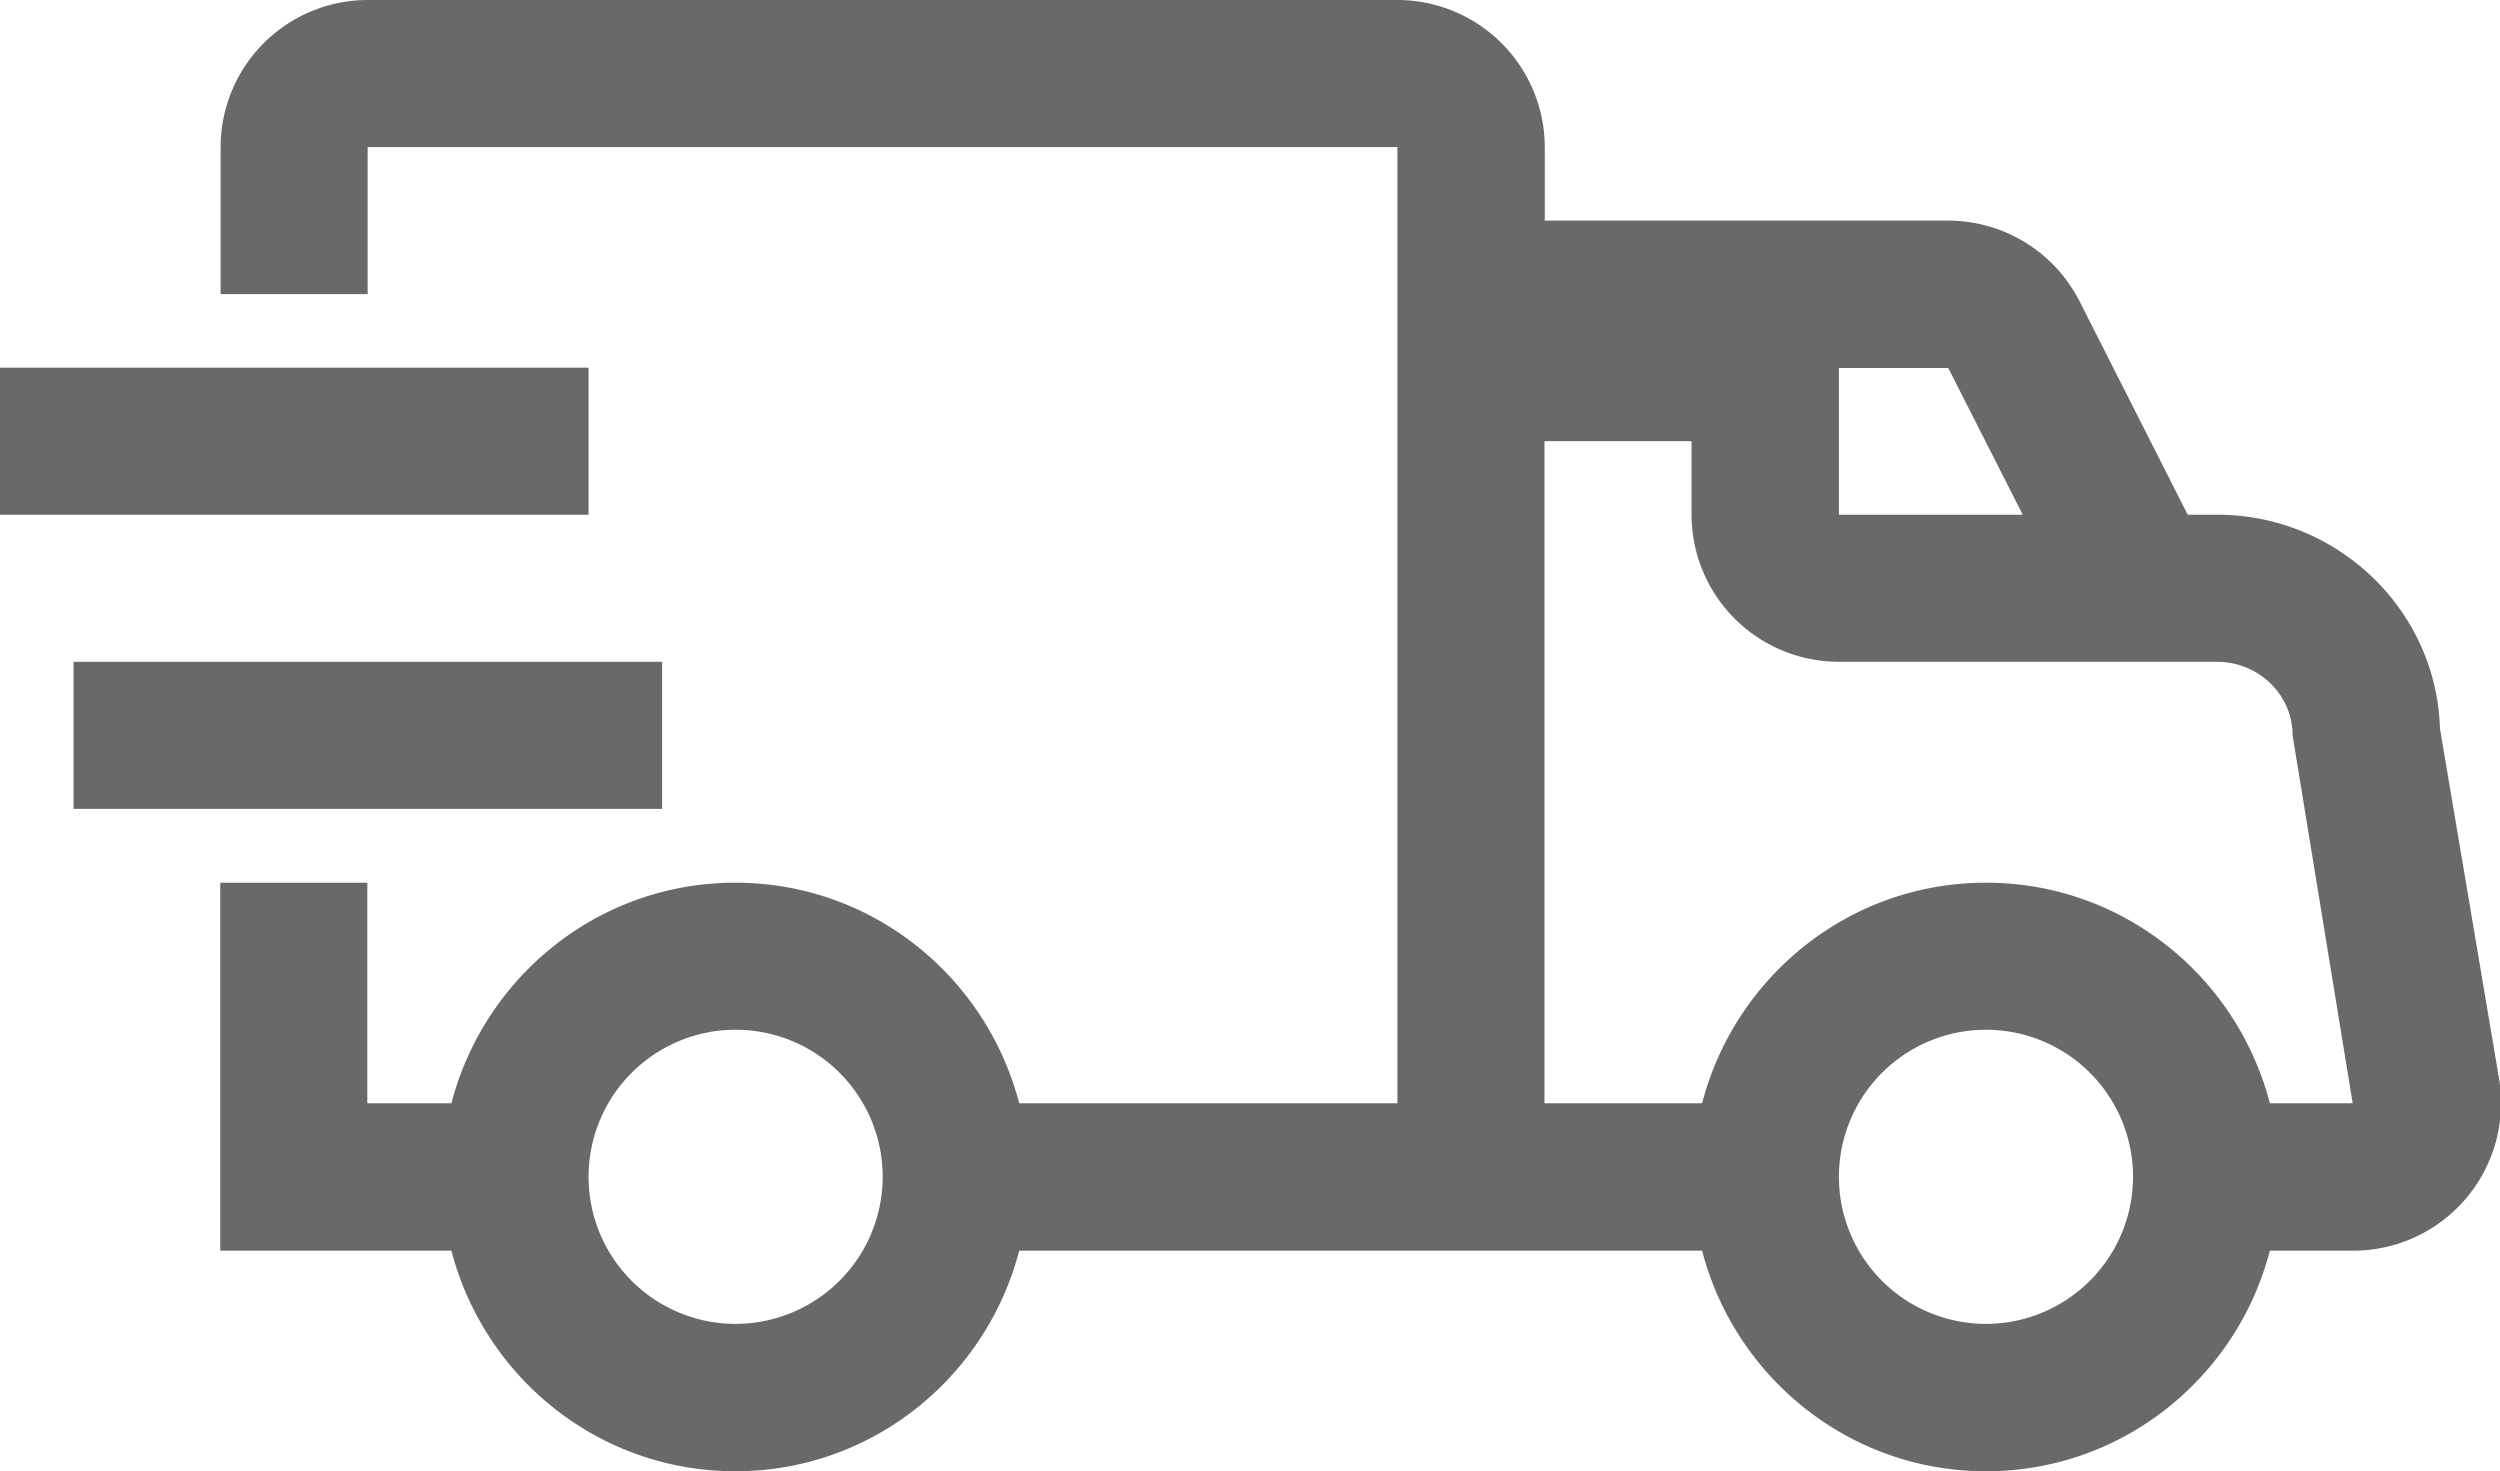
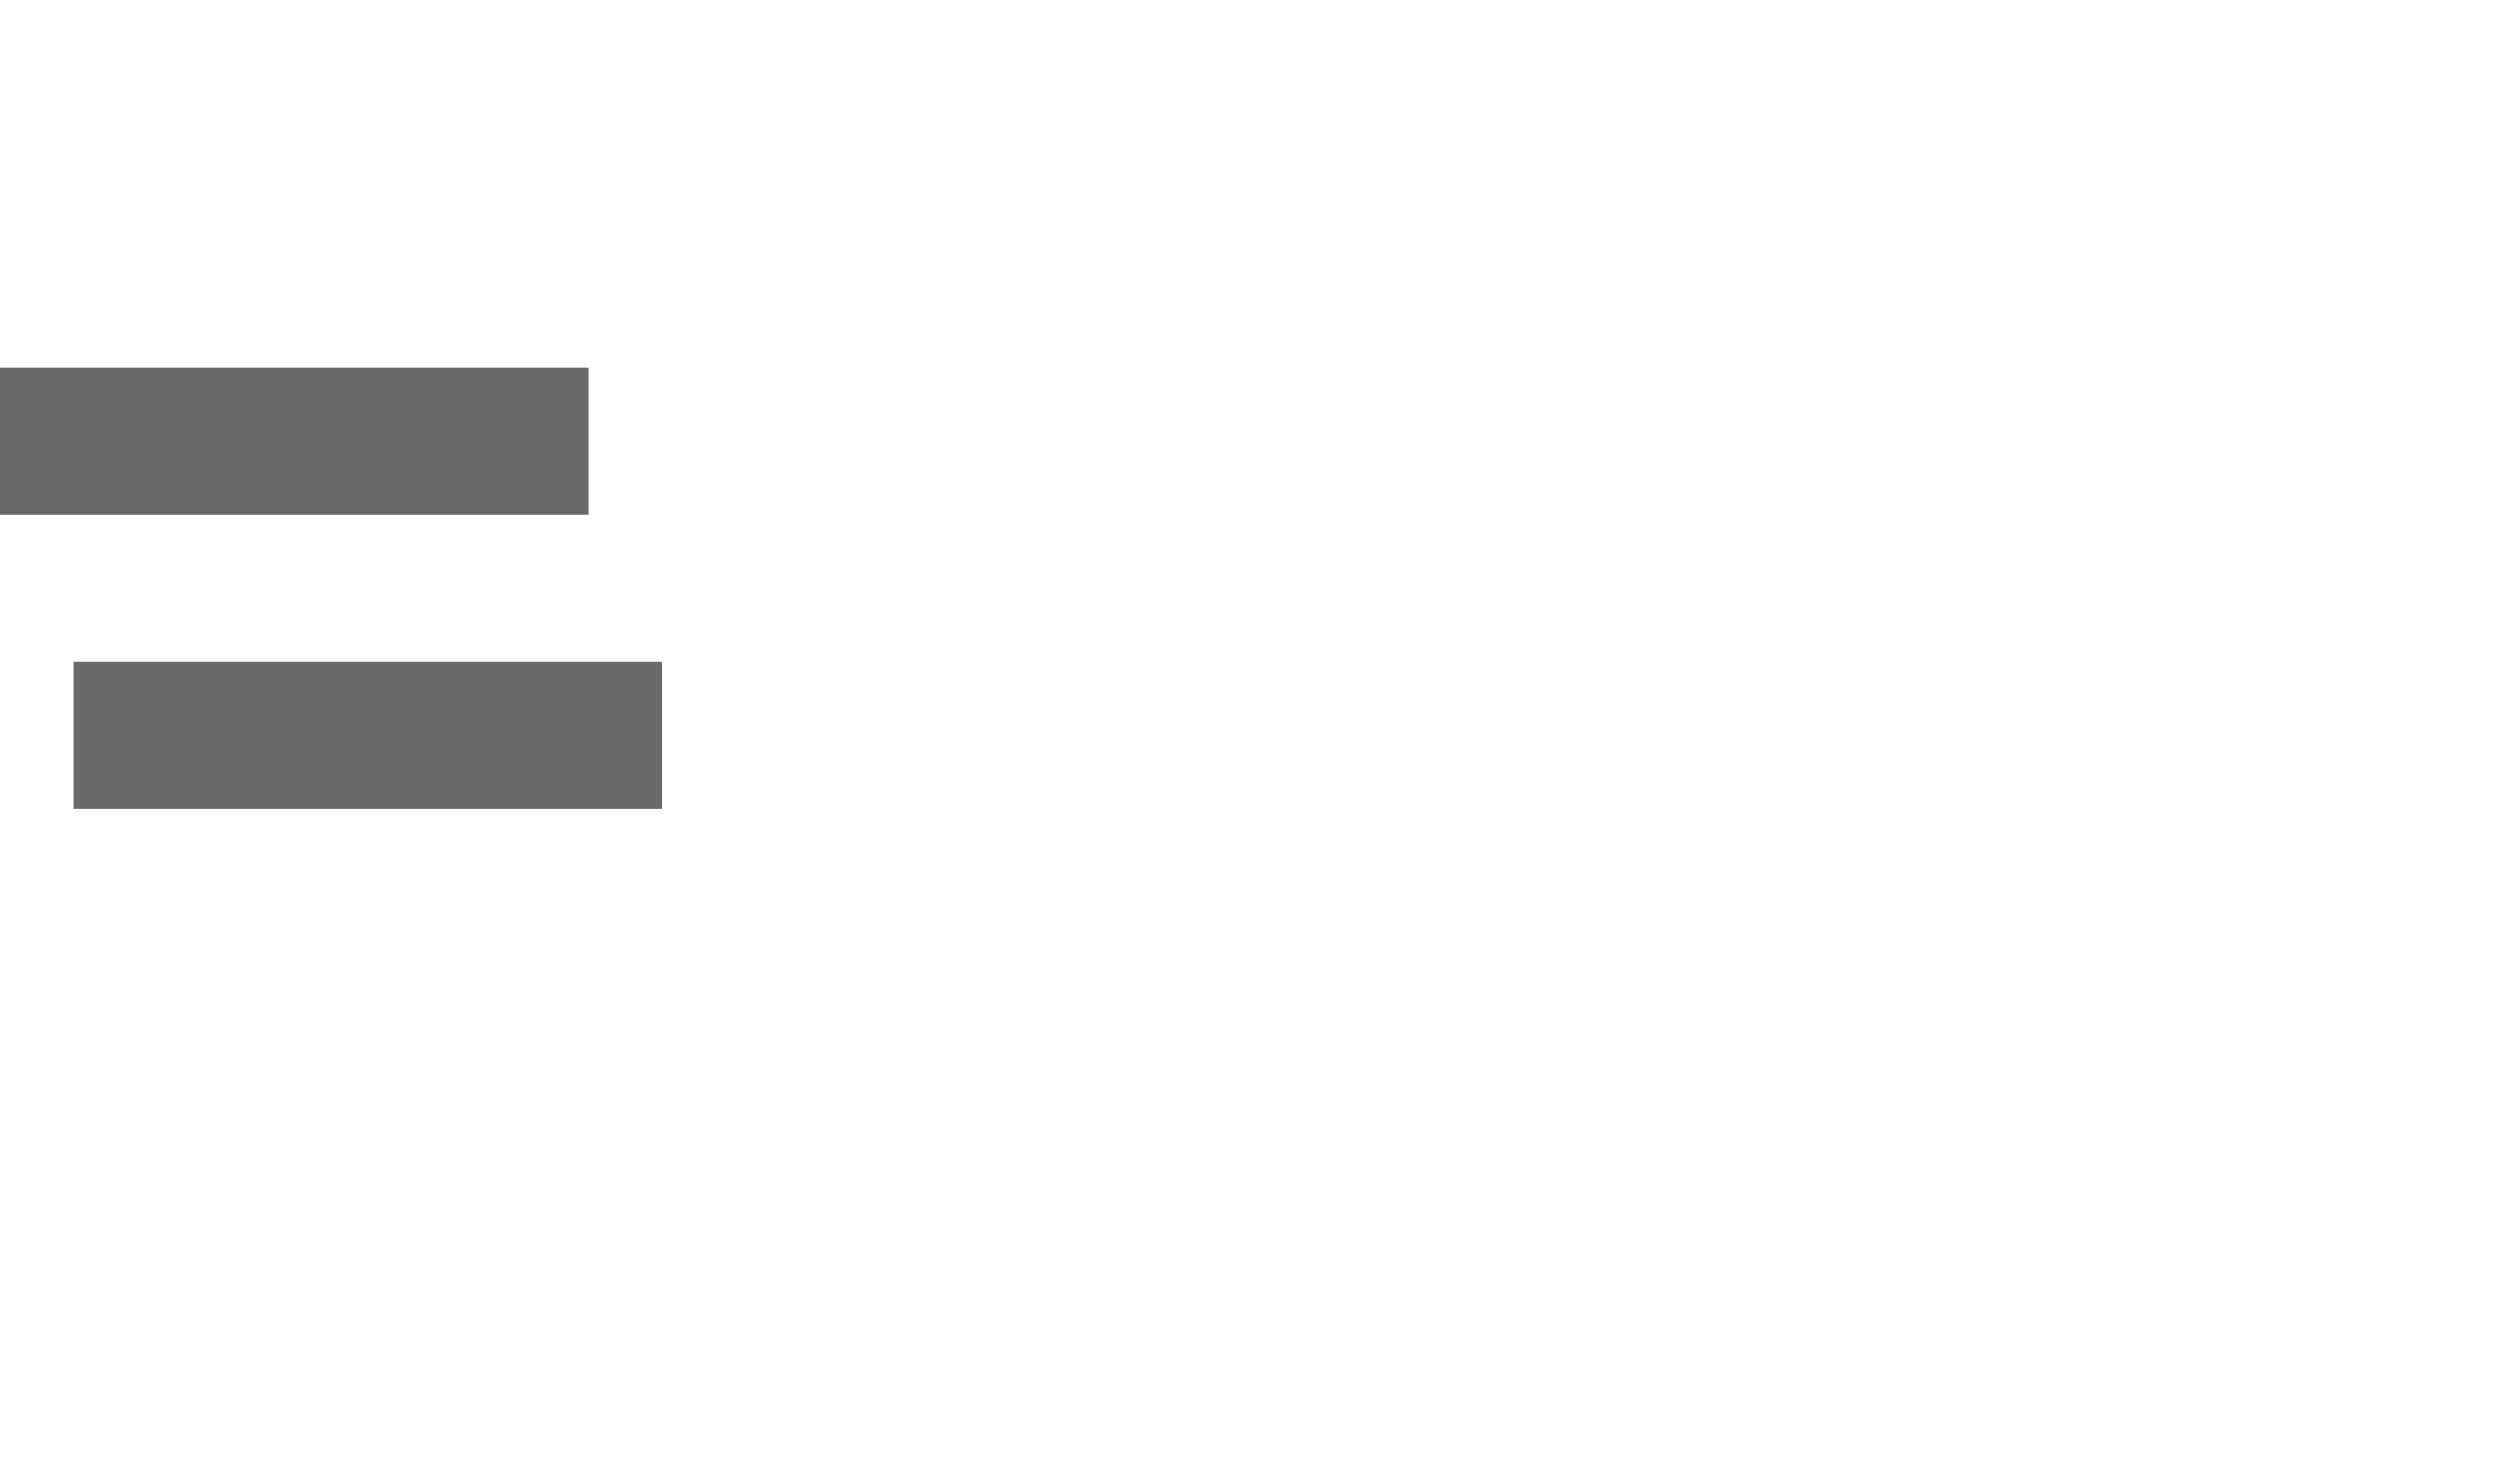
<svg xmlns="http://www.w3.org/2000/svg" t="1739868765813" class="icon" viewBox="0 0 1740 1024" version="1.1" p-id="12821" width="339.844" height="200">
-   <path d="M1739.378 750.978l-41.166-243.874c-2.448-82.553-71.204-148.861-155.091-148.861h-20.47l-75.21-148.414a102.715 102.715 0 0 0-92.12-56.287h-280.15V102.356A102.656 102.656 0 0 0 972.816 0H255.89a102.513 102.513 0 0 0-102.356 102.356v102.356h102.356V102.356h716.711v665.54H709.368c-22.918-88.115-102.356-153.533-197.59-153.533s-174.672 65.419-197.59 153.533h-58.522v-153.533H153.311v256.105h160.875c22.918 88.115 102.356 153.533 197.59 153.533s174.672-65.419 197.59-153.533h475.289c22.918 88.115 102.356 153.533 197.59 153.533s174.672-65.419 197.59-153.533h57.631a102.856 102.856 0 0 0 101.91-119.489z m-1227.384 170.444a102.356 102.356 0 1 1 102.356-102.356 102.513 102.513 0 0 1-102.356 102.356z m843.989-665.311l51.846 102.134H1279.89v-102.134z m26.257 665.311a102.356 102.356 0 1 1 102.356-102.356 102.513 102.513 0 0 1-102.35 102.356z m197.59-153.533c-22.918-88.115-102.356-153.533-197.59-153.533s-174.672 65.419-197.59 153.533h-109.693V307.067h102.356v51.177a102.513 102.513 0 0 0 102.356 102.356h263.231c29.152 0 52.735 22.918 52.735 51.177l41.832 256.112h-57.631z m0 0" fill="#696969" p-id="12822" />
  <path d="M0 255.888h409.644v102.356H0z m51.179 204.711h409.644v102.352H51.179v-102.352z m0 0" fill="#696969" p-id="12823" />
</svg>